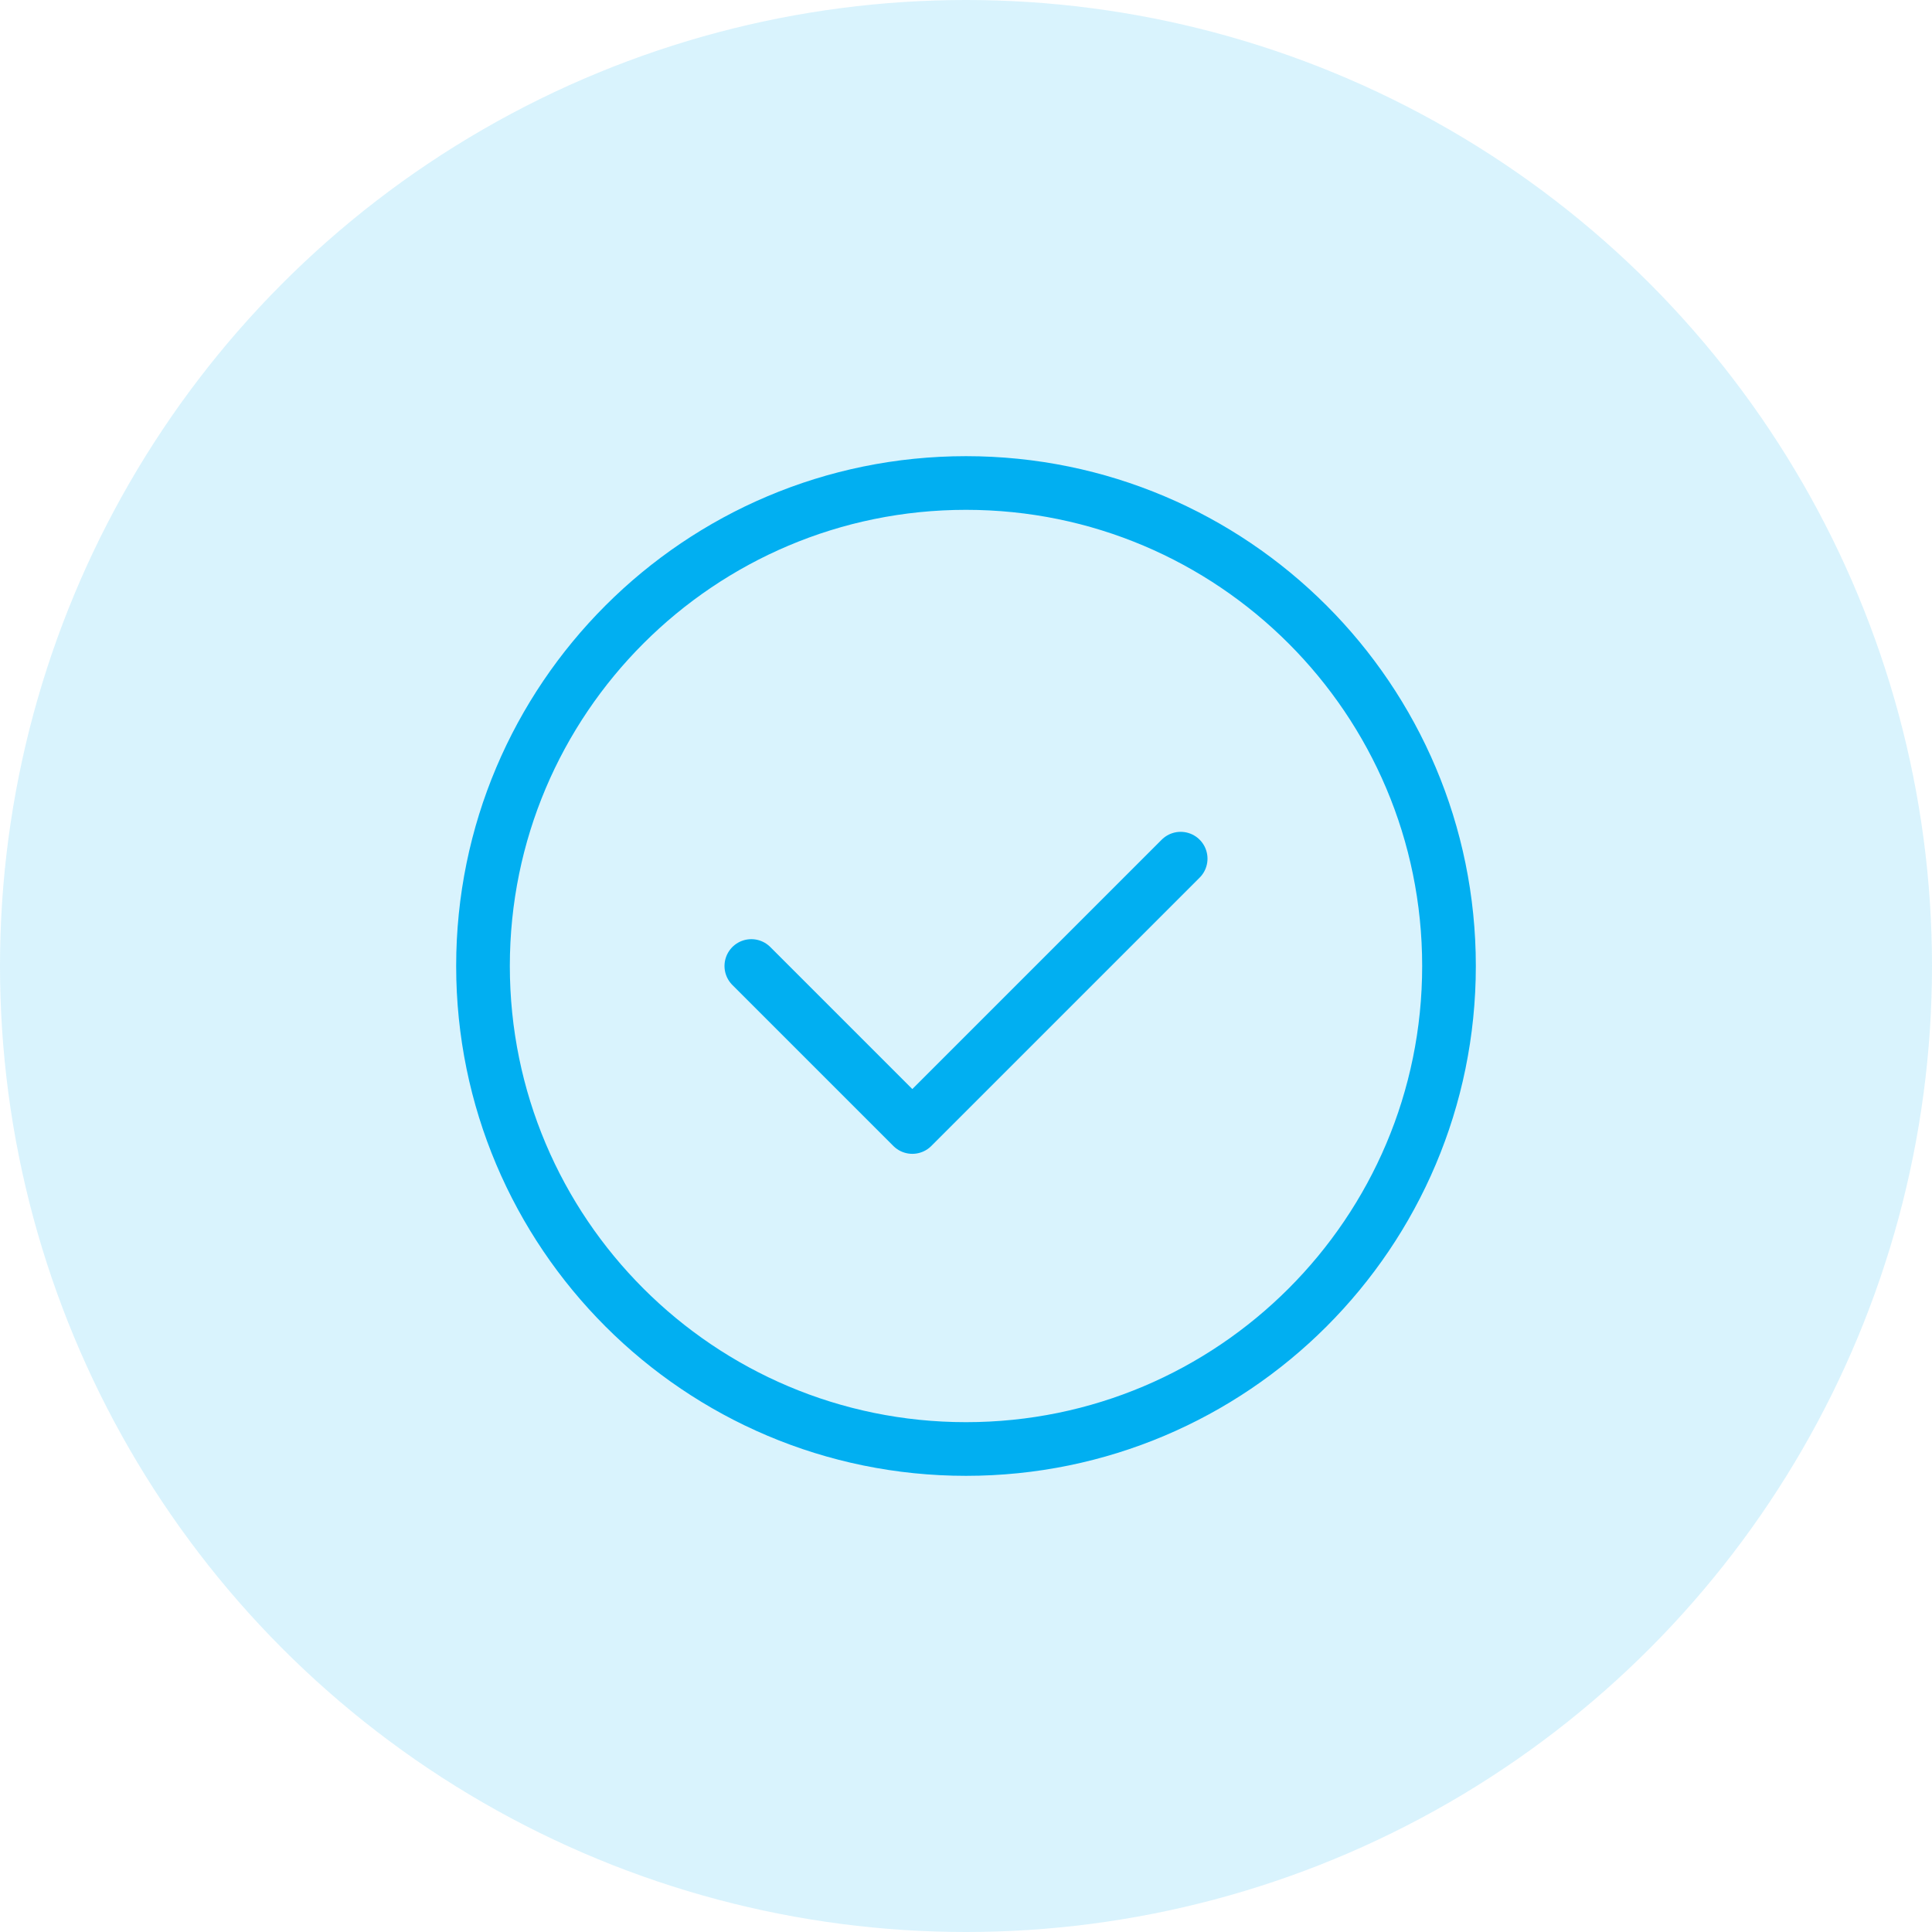
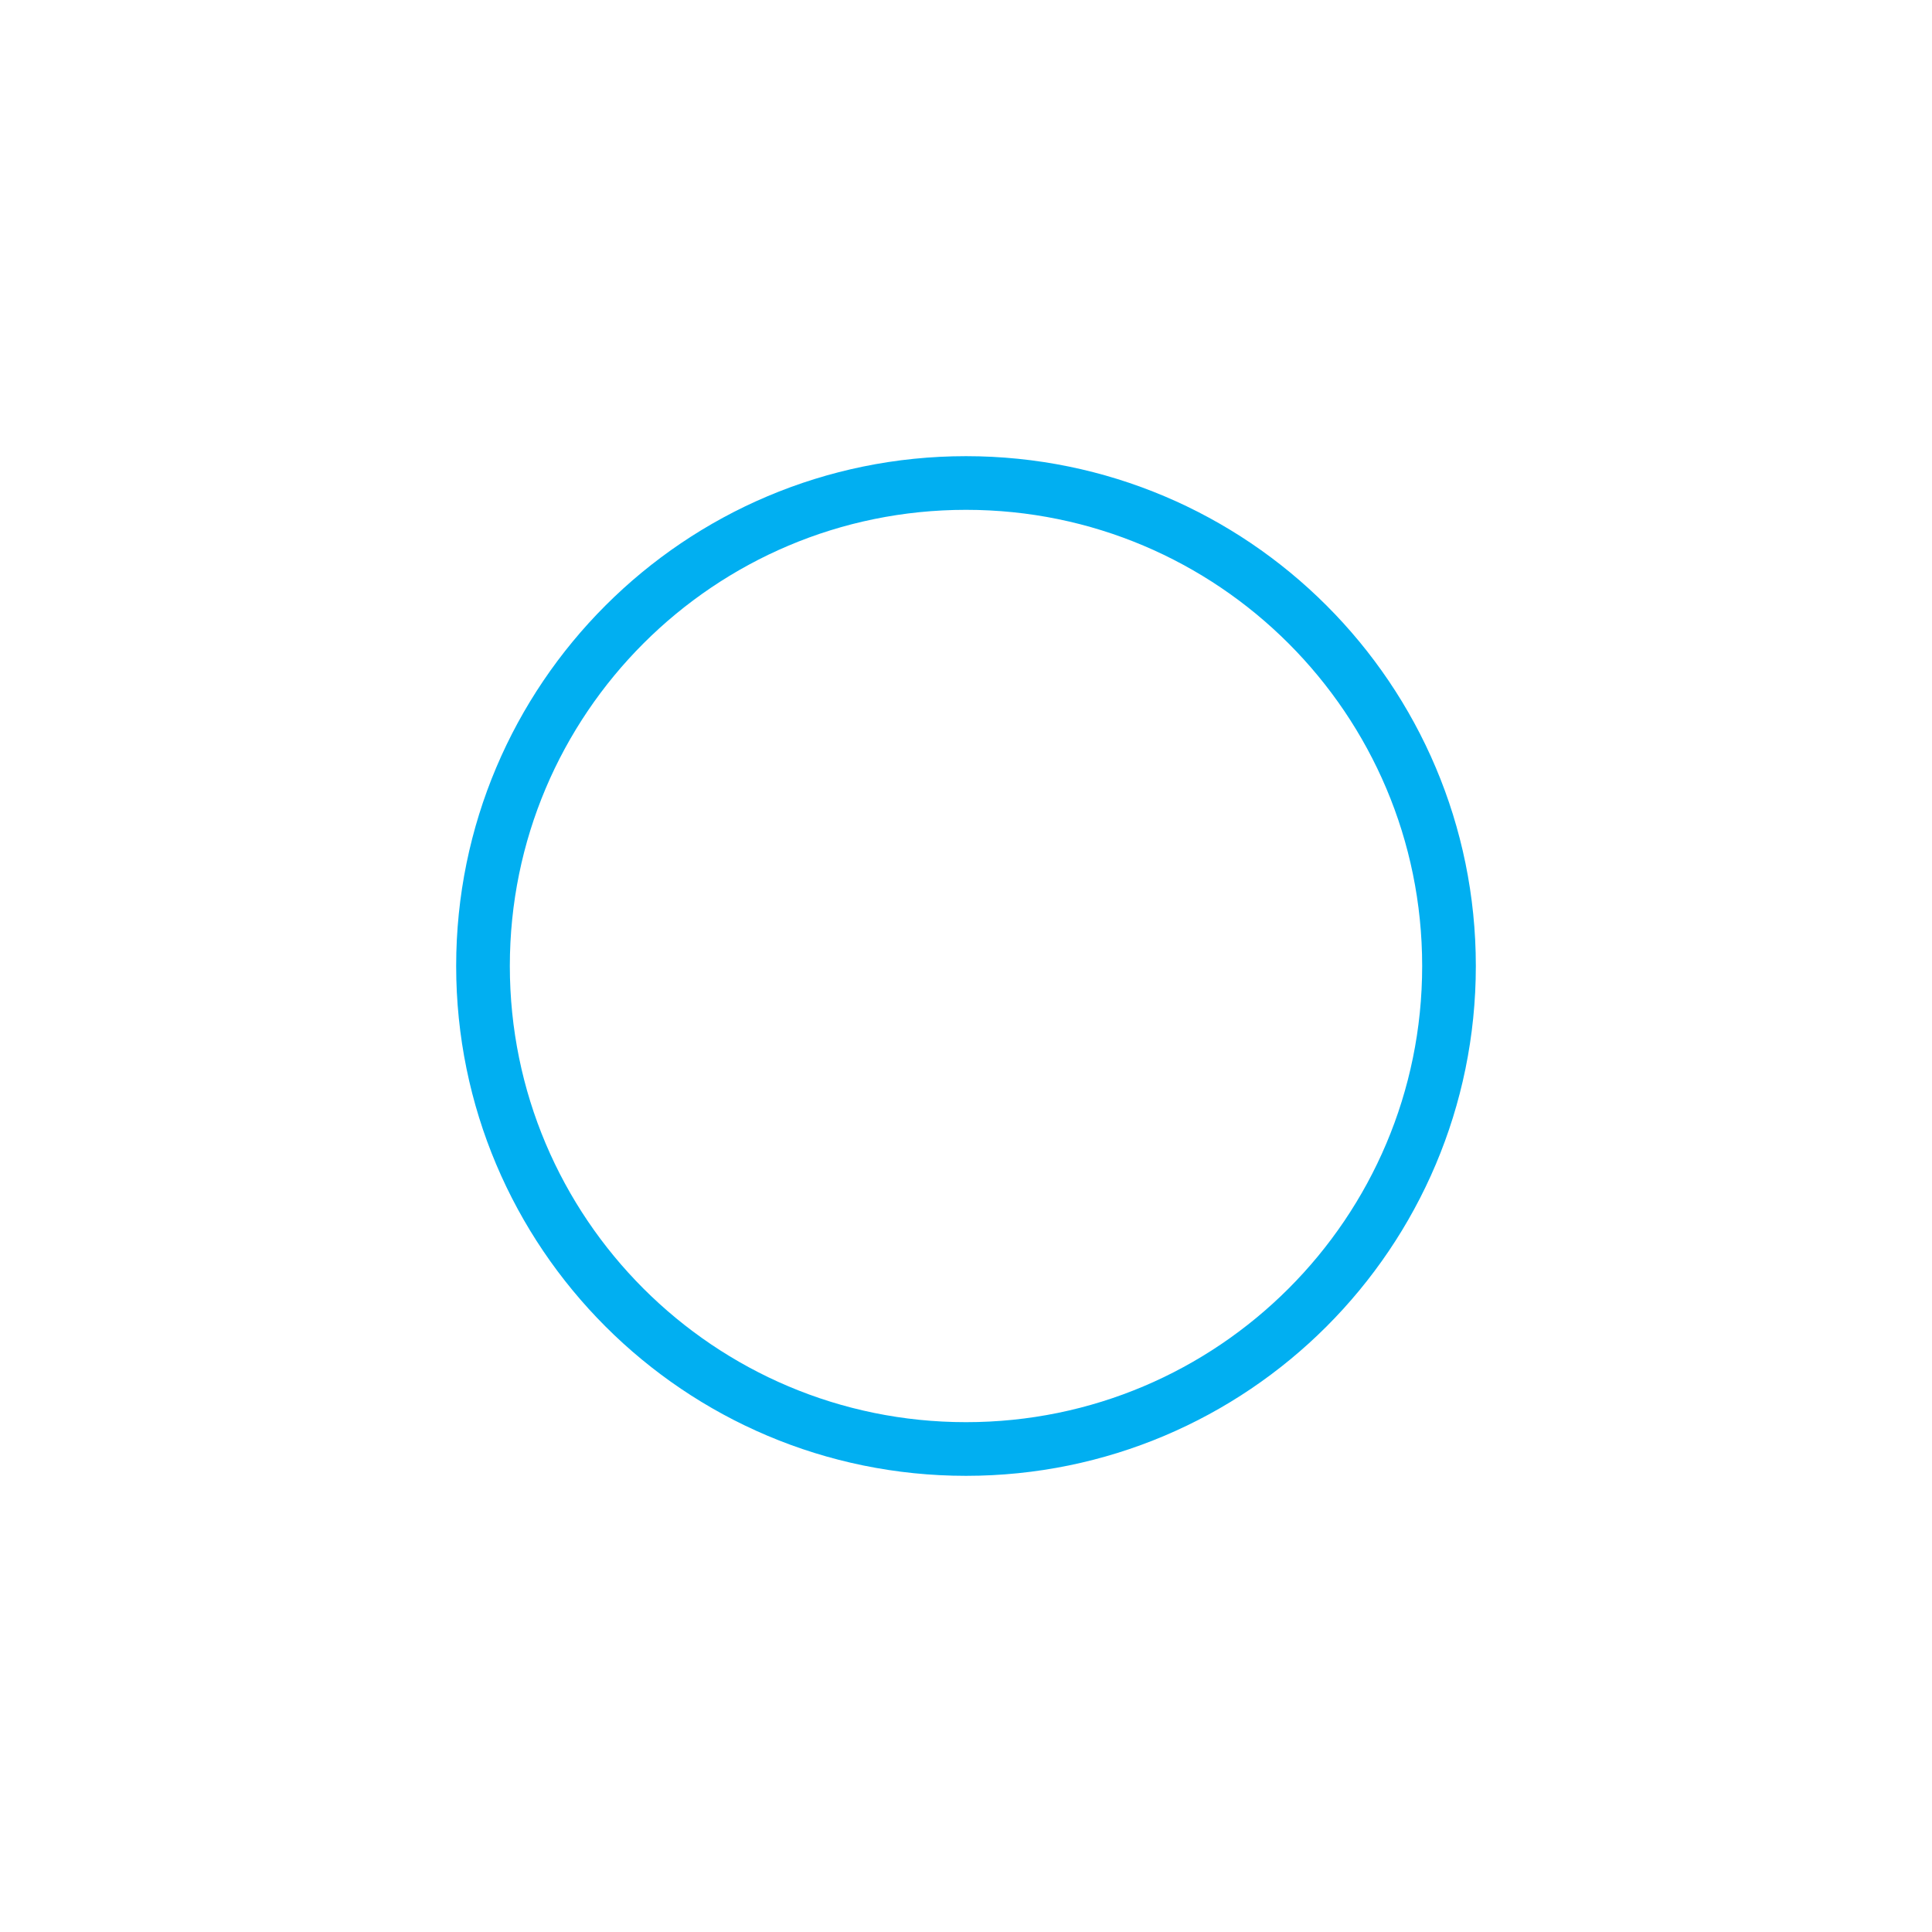
<svg xmlns="http://www.w3.org/2000/svg" width="54" height="54" viewBox="0 0 54 54" fill="none">
-   <circle opacity="0.15" cx="27" cy="27" r="27" fill="#01B0F1" />
  <path fill-rule="evenodd" clip-rule="evenodd" d="M27 40.5V40.5C19.544 40.5 13.5 34.456 13.5 27V27C13.5 19.544 19.544 13.5 27 13.5V13.5C34.456 13.5 40.5 19.544 40.5 27V27C40.5 34.456 34.456 40.5 27 40.5Z" stroke="#01AFF1" stroke-width="1.5" stroke-linecap="round" stroke-linejoin="round" />
-   <path d="M33 24L25.5 31.5L21 27" stroke="#01AFF1" stroke-width="1.5" stroke-linecap="round" stroke-linejoin="round" />
</svg>